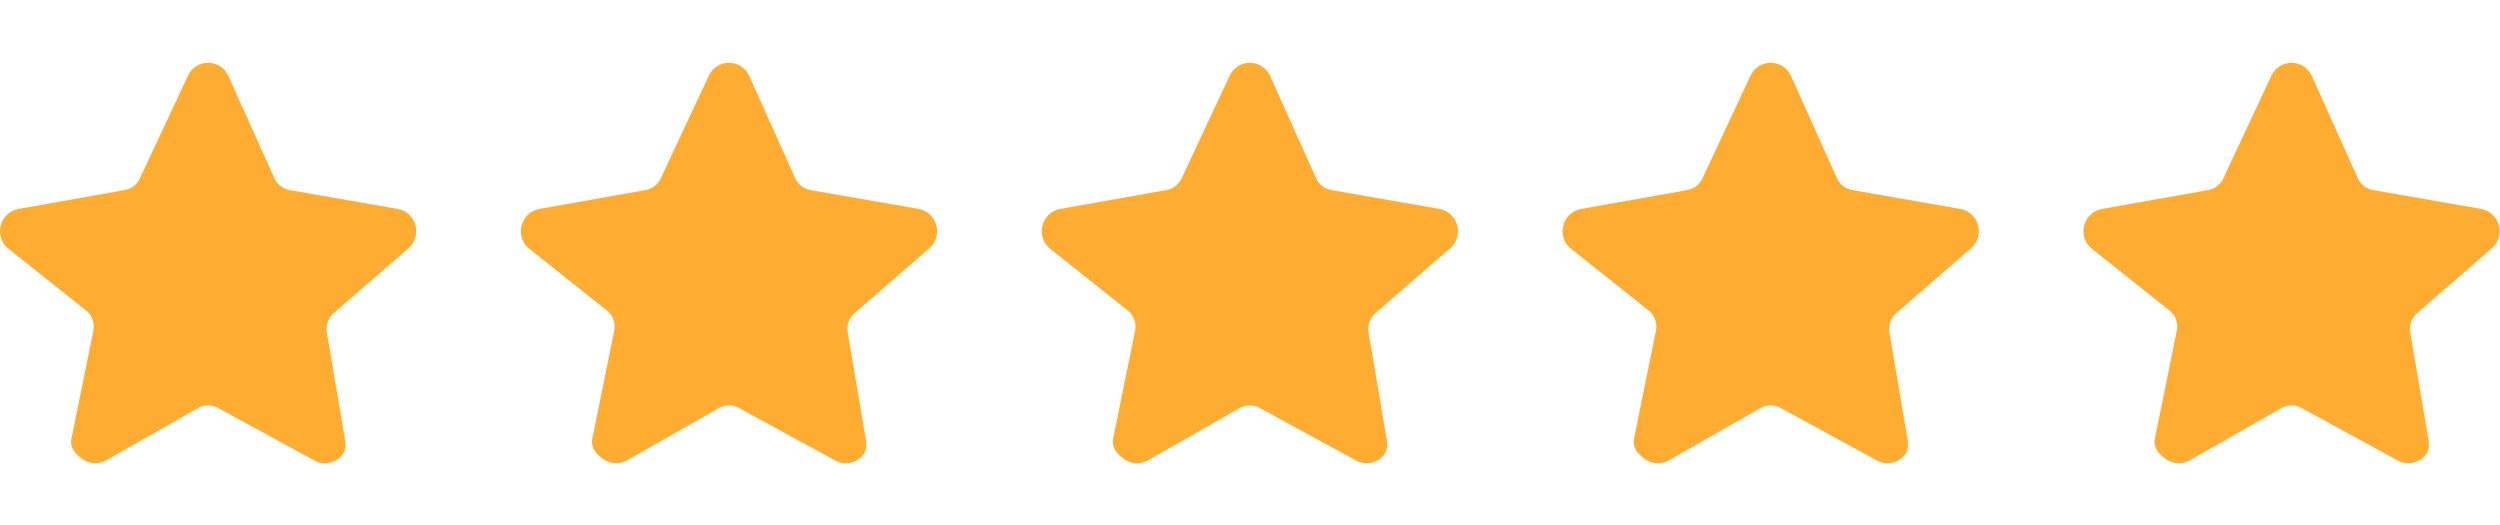
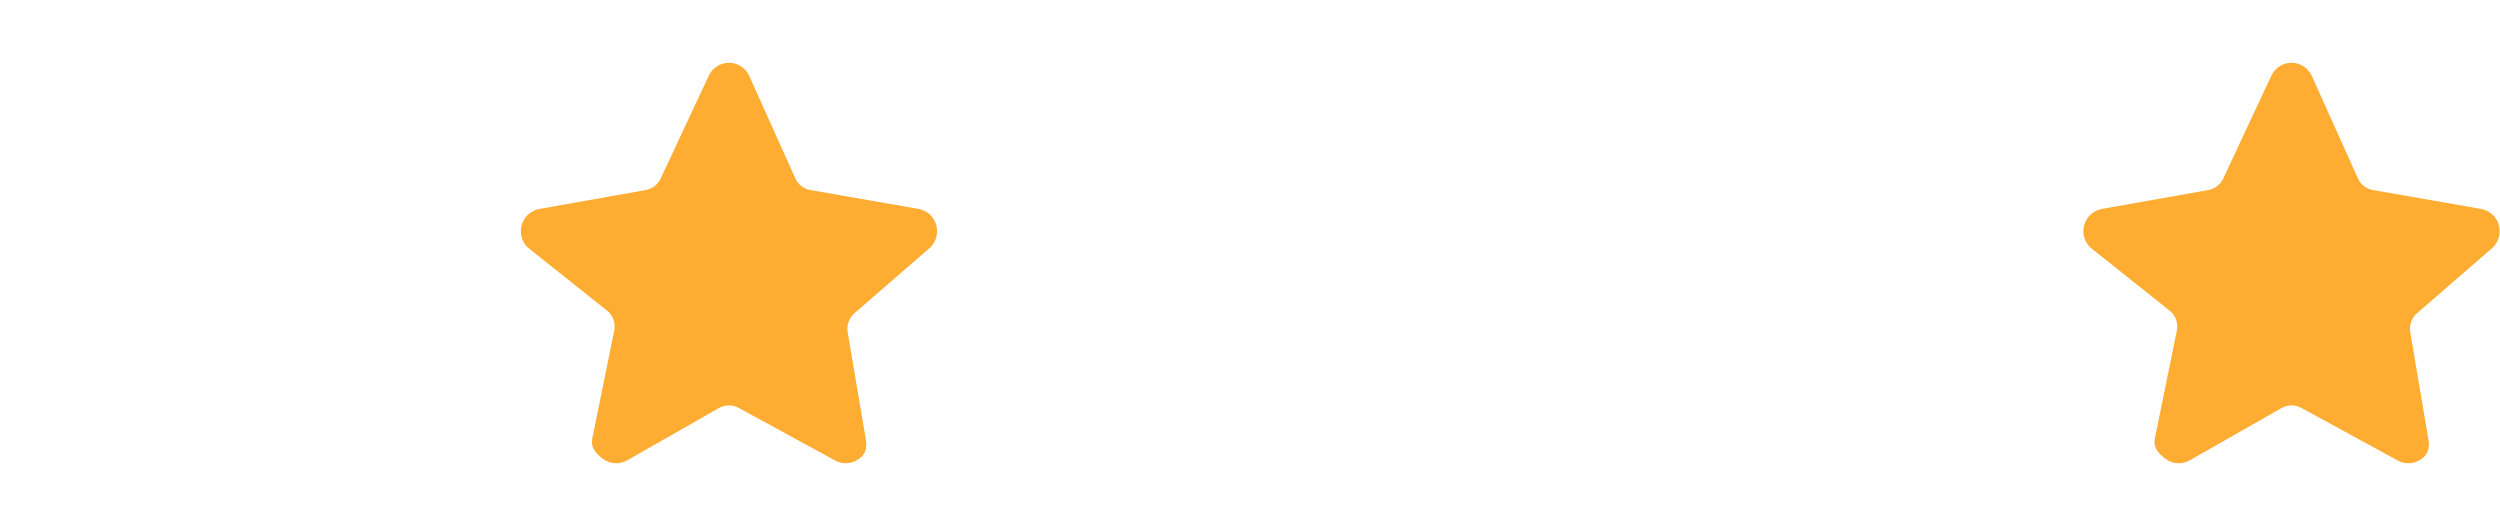
<svg xmlns="http://www.w3.org/2000/svg" t="1766483376858" class="icon" viewBox="0 0 4876 1024" version="1.1" p-id="6093" width="952.344" height="200">
-   <path d="M798.686 482.5l-149.723 129.891c-9.427 9.302-13.728 22.706-11.501 35.841l35.352 208.639c2.766 16.533 0.006 28.382-13.385 38.256-7.577 5.576-16.592 8.421-25.605 8.421-6.923 0-13.871-1.675-20.249-5.069l-189.045-103.147c-11.652-6.203-25.571-6.203-37.223 0l-181.11 103.147c-14.676 7.825-32.442 6.503-45.877-3.349-13.391-9.875-24.086-21.702-21.277-38.256l43.307-212.971c2.226-13.134-2.075-26.538-11.503-35.839l-157.678-125.562c-11.91-11.705-16.156-29.229-11.06-45.187 5.138-15.958 18.747-27.575 35.162-30.001l205.096-36.437c13.023-1.919 24.28-10.198 30.107-22.144l94.423-201.727c7.317-15.057 22.45-24.58 39.04-24.58 16.592 0 31.68 9.522 39.04 24.58l90.719 201.723c5.825 11.949 17.085 20.232 30.111 22.151l208.794 36.436c16.374 2.404 30.025 14.042 35.121 30.001C814.842 453.272 810.53 470.796 798.686 482.5L798.686 482.5 798.686 482.5z" p-id="6094" fill="#ffac33" />
  <path d="M1814.567 482.5l-149.723 129.891c-9.427 9.302-13.728 22.706-11.501 35.841l35.352 208.639c2.766 16.533 0.006 28.382-13.385 38.256-7.577 5.576-16.592 8.421-25.605 8.421-6.923 0-13.871-1.675-20.249-5.069l-189.045-103.147c-11.652-6.203-25.571-6.203-37.223 0l-181.11 103.147c-14.676 7.825-32.442 6.503-45.877-3.349-13.391-9.875-24.086-21.702-21.277-38.256l43.307-212.971c2.226-13.134-2.075-26.538-11.503-35.839l-157.678-125.562c-11.91-11.705-16.156-29.229-11.06-45.187 5.138-15.958 18.747-27.575 35.162-30.001l205.096-36.437c13.023-1.919 24.28-10.198 30.107-22.144l94.423-201.727c7.317-15.057 22.45-24.58 39.04-24.58 16.592 0 31.68 9.522 39.04 24.58l90.719 201.723c5.825 11.949 17.085 20.232 30.111 22.151l208.794 36.436c16.374 2.404 30.025 14.042 35.121 30.001C1830.723 453.272 1826.41 470.796 1814.567 482.5L1814.567 482.5 1814.567 482.5z" p-id="6095" fill="#ffac33" />
-   <path d="M2830.447 482.5 2680.724 612.391c-9.427 9.302-13.728 22.706-11.501 35.841l35.352 208.639c2.766 16.533 0.006 28.382-13.385 38.256-7.577 5.576-16.592 8.421-25.605 8.421-6.923 0-13.871-1.675-20.249-5.069L2456.289 795.332c-11.652-6.203-25.571-6.203-37.223 0L2237.956 898.479c-14.676 7.825-32.442 6.503-45.877-3.349-13.391-9.875-24.086-21.702-21.277-38.256l43.307-212.971c2.226-13.134-2.075-26.538-11.503-35.839L2044.93 482.5c-11.91-11.705-16.156-29.229-11.06-45.187 5.138-15.958 18.747-27.575 35.162-30.001L2274.128 370.874c13.023-1.919 24.28-10.198 30.107-22.144l94.423-201.727c7.317-15.057 22.45-24.58 39.04-24.58 16.591 0 31.68 9.522 39.04 24.58l90.719 201.723c5.825 11.949 17.085 20.232 30.111 22.151l208.794 36.436c16.374 2.404 30.025 14.042 35.121 30.001C2846.602 453.272 2842.29 470.796 2830.447 482.5L2830.447 482.5 2830.447 482.5z" p-id="6096" fill="#ffac33" />
-   <path d="M3846.325 482.5l-149.723 129.891c-9.427 9.302-13.728 22.706-11.501 35.841l35.352 208.639c2.766 16.533 0.006 28.382-13.385 38.256-7.577 5.576-16.592 8.421-25.605 8.421-6.923 0-13.871-1.675-20.249-5.069l-189.045-103.147c-11.652-6.203-25.571-6.203-37.221 0l-181.111 103.147c-14.676 7.825-32.442 6.503-45.877-3.349-13.391-9.875-24.086-21.702-21.277-38.256l43.307-212.971c2.225-13.134-2.075-26.538-11.503-35.839l-157.677-125.562c-11.911-11.705-16.156-29.229-11.061-45.187 5.138-15.958 18.747-27.575 35.164-30.001l205.095-36.437c13.024-1.919 24.281-10.198 30.107-22.144l94.423-201.727c7.317-15.057 22.45-24.58 39.041-24.58 16.591 0 31.679 9.522 39.039 24.58l90.719 201.723c5.825 11.949 17.085 20.232 30.111 22.151l208.794 36.436c16.374 2.404 30.025 14.042 35.121 30.001C3862.481 453.272 3858.169 470.796 3846.325 482.5L3846.325 482.5 3846.325 482.5z" p-id="6097" fill="#ffac33" />
  <path d="M4862.204 482.5l-149.723 129.891c-9.427 9.302-13.728 22.706-11.501 35.841l35.352 208.639c2.766 16.533 0.006 28.382-13.385 38.256-7.577 5.576-16.592 8.421-25.605 8.421-6.923 0-13.871-1.675-20.249-5.069L4488.045 795.332c-11.652-6.203-25.571-6.203-37.221 0l-181.111 103.147c-14.676 7.825-32.442 6.503-45.877-3.349-13.391-9.875-24.086-21.702-21.277-38.256l43.307-212.971c2.225-13.134-2.075-26.538-11.503-35.839l-157.677-125.562c-11.911-11.705-16.156-29.229-11.061-45.187 5.138-15.958 18.747-27.575 35.164-30.001l205.095-36.437c13.024-1.919 24.281-10.198 30.107-22.144l94.423-201.727c7.317-15.057 22.45-24.58 39.041-24.58 16.591 0 31.679 9.522 39.039 24.58l90.719 201.723c5.825 11.949 17.085 20.232 30.111 22.151l208.794 36.436c16.374 2.404 30.025 14.042 35.121 30.001C4878.36 453.272 4874.047 470.796 4862.204 482.5L4862.204 482.5 4862.204 482.5z" p-id="6098" fill="#ffac33" />
</svg>